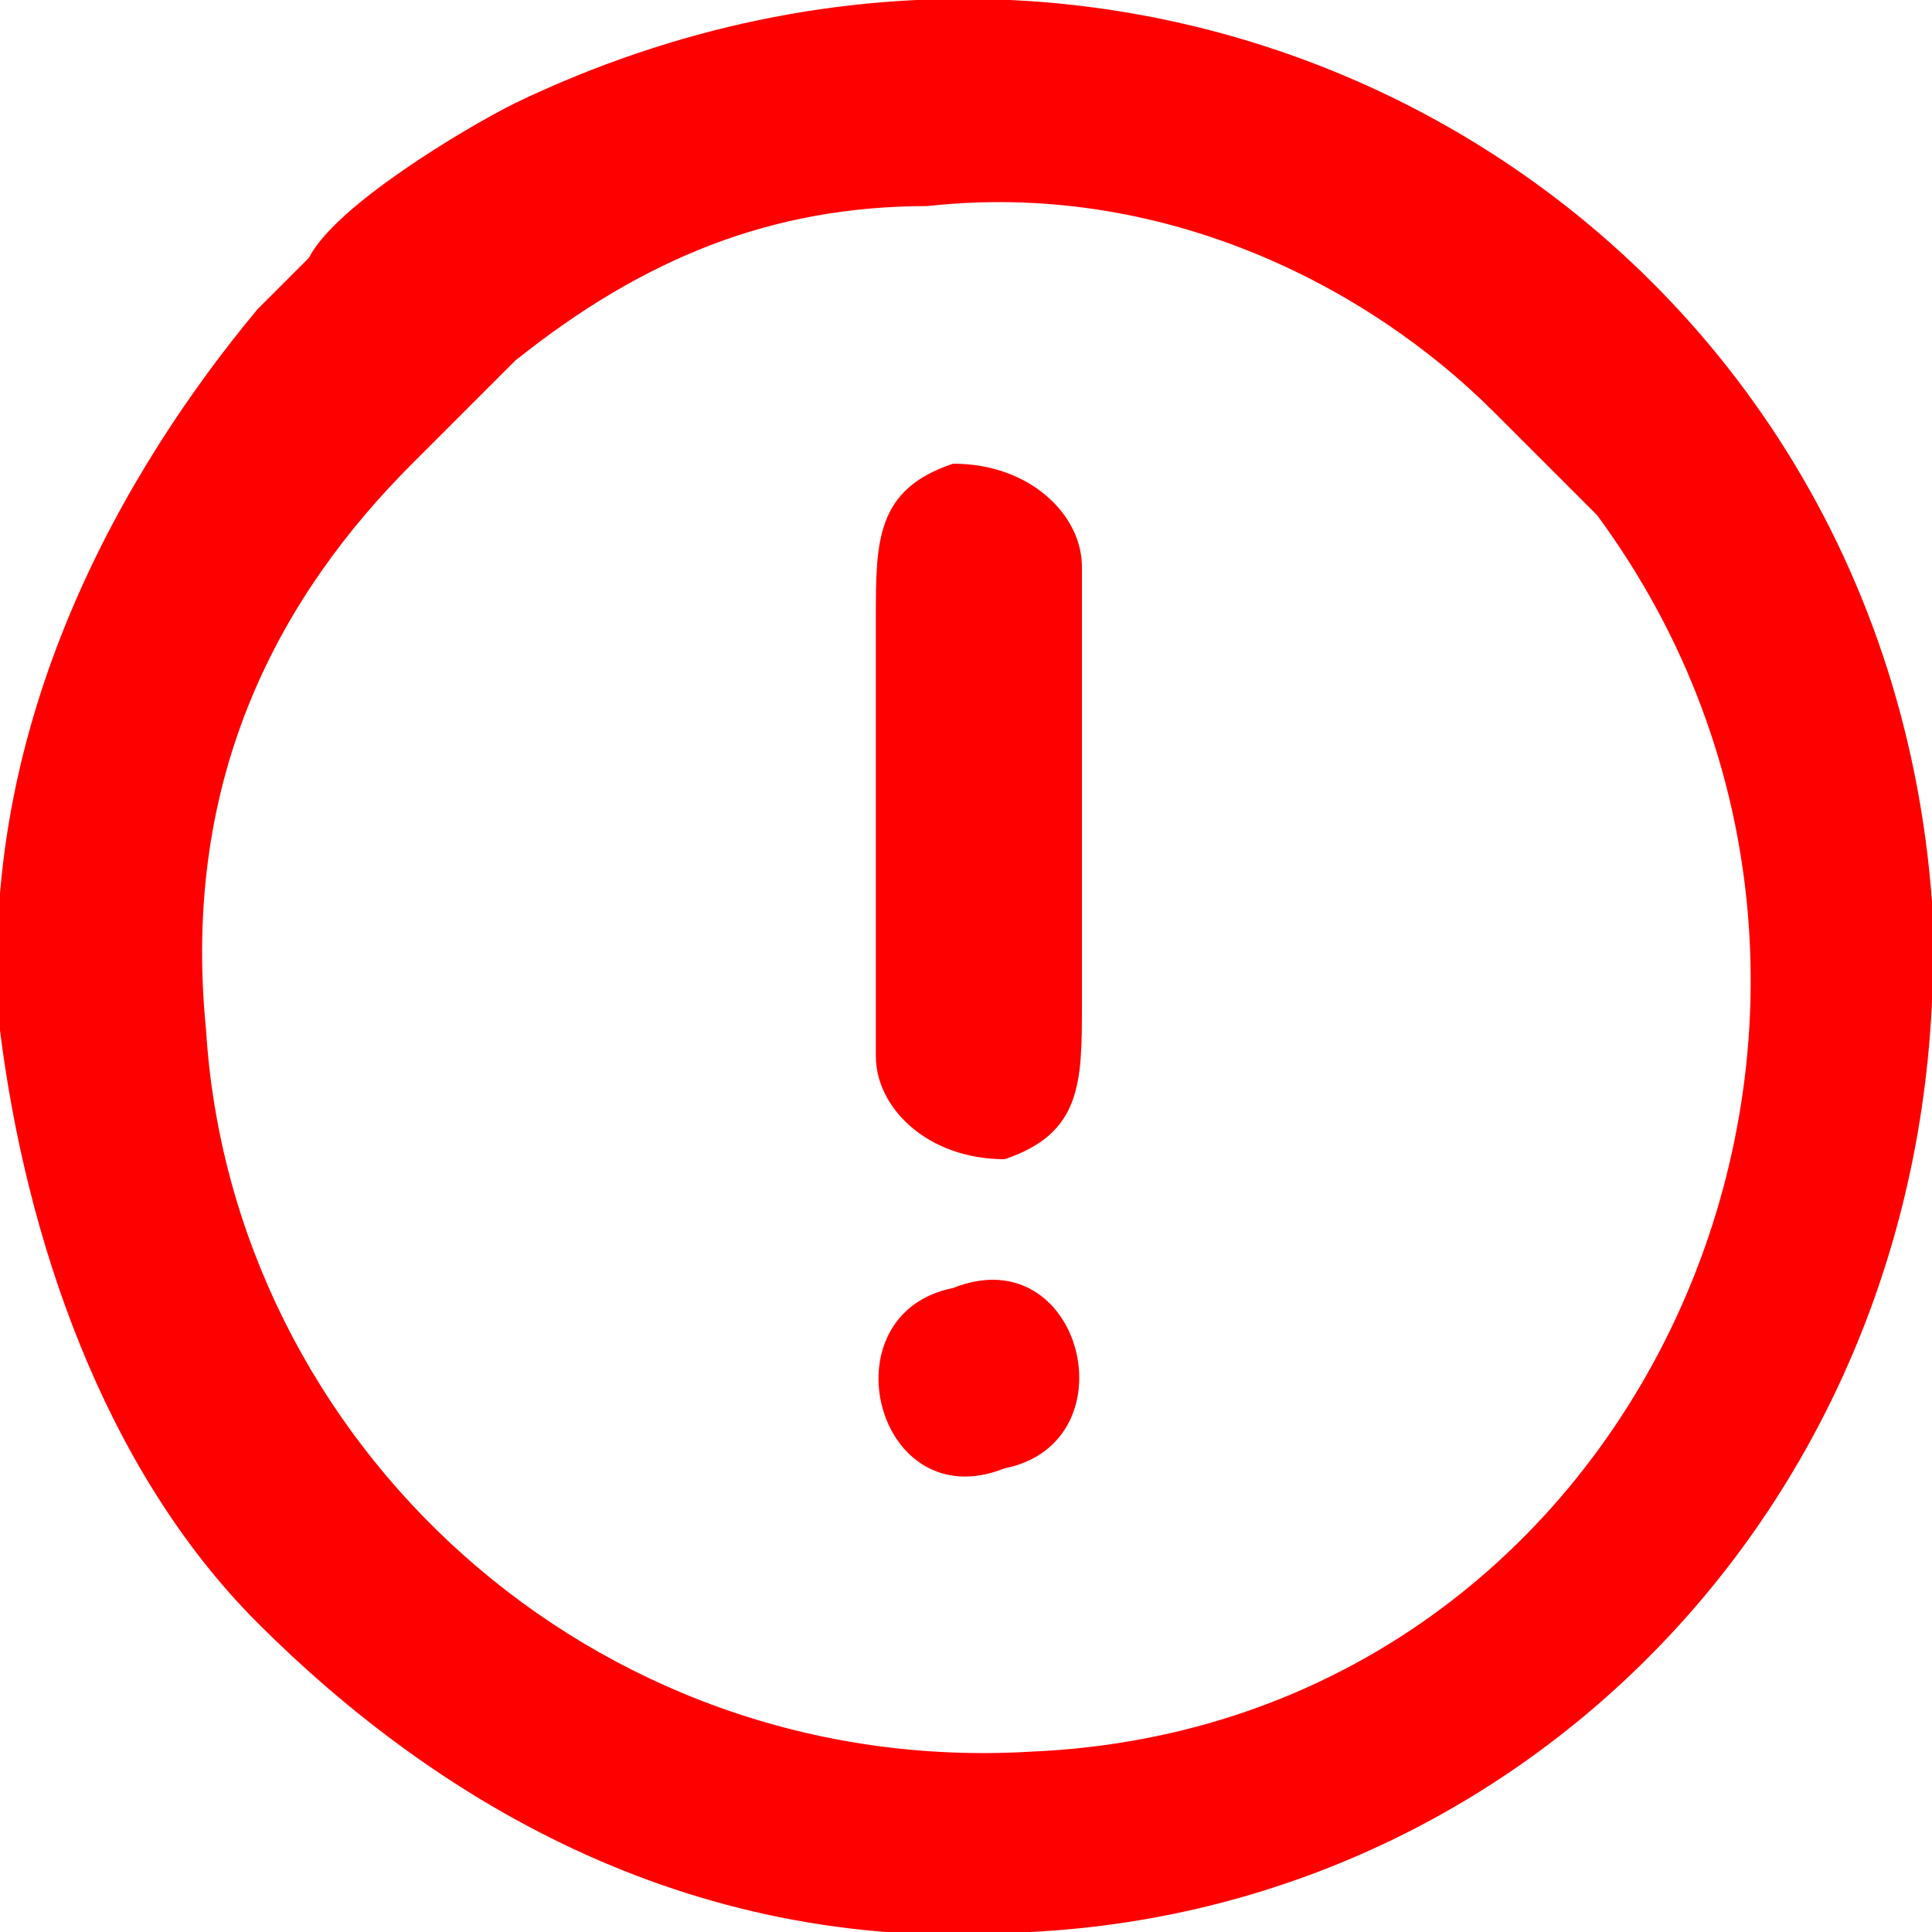
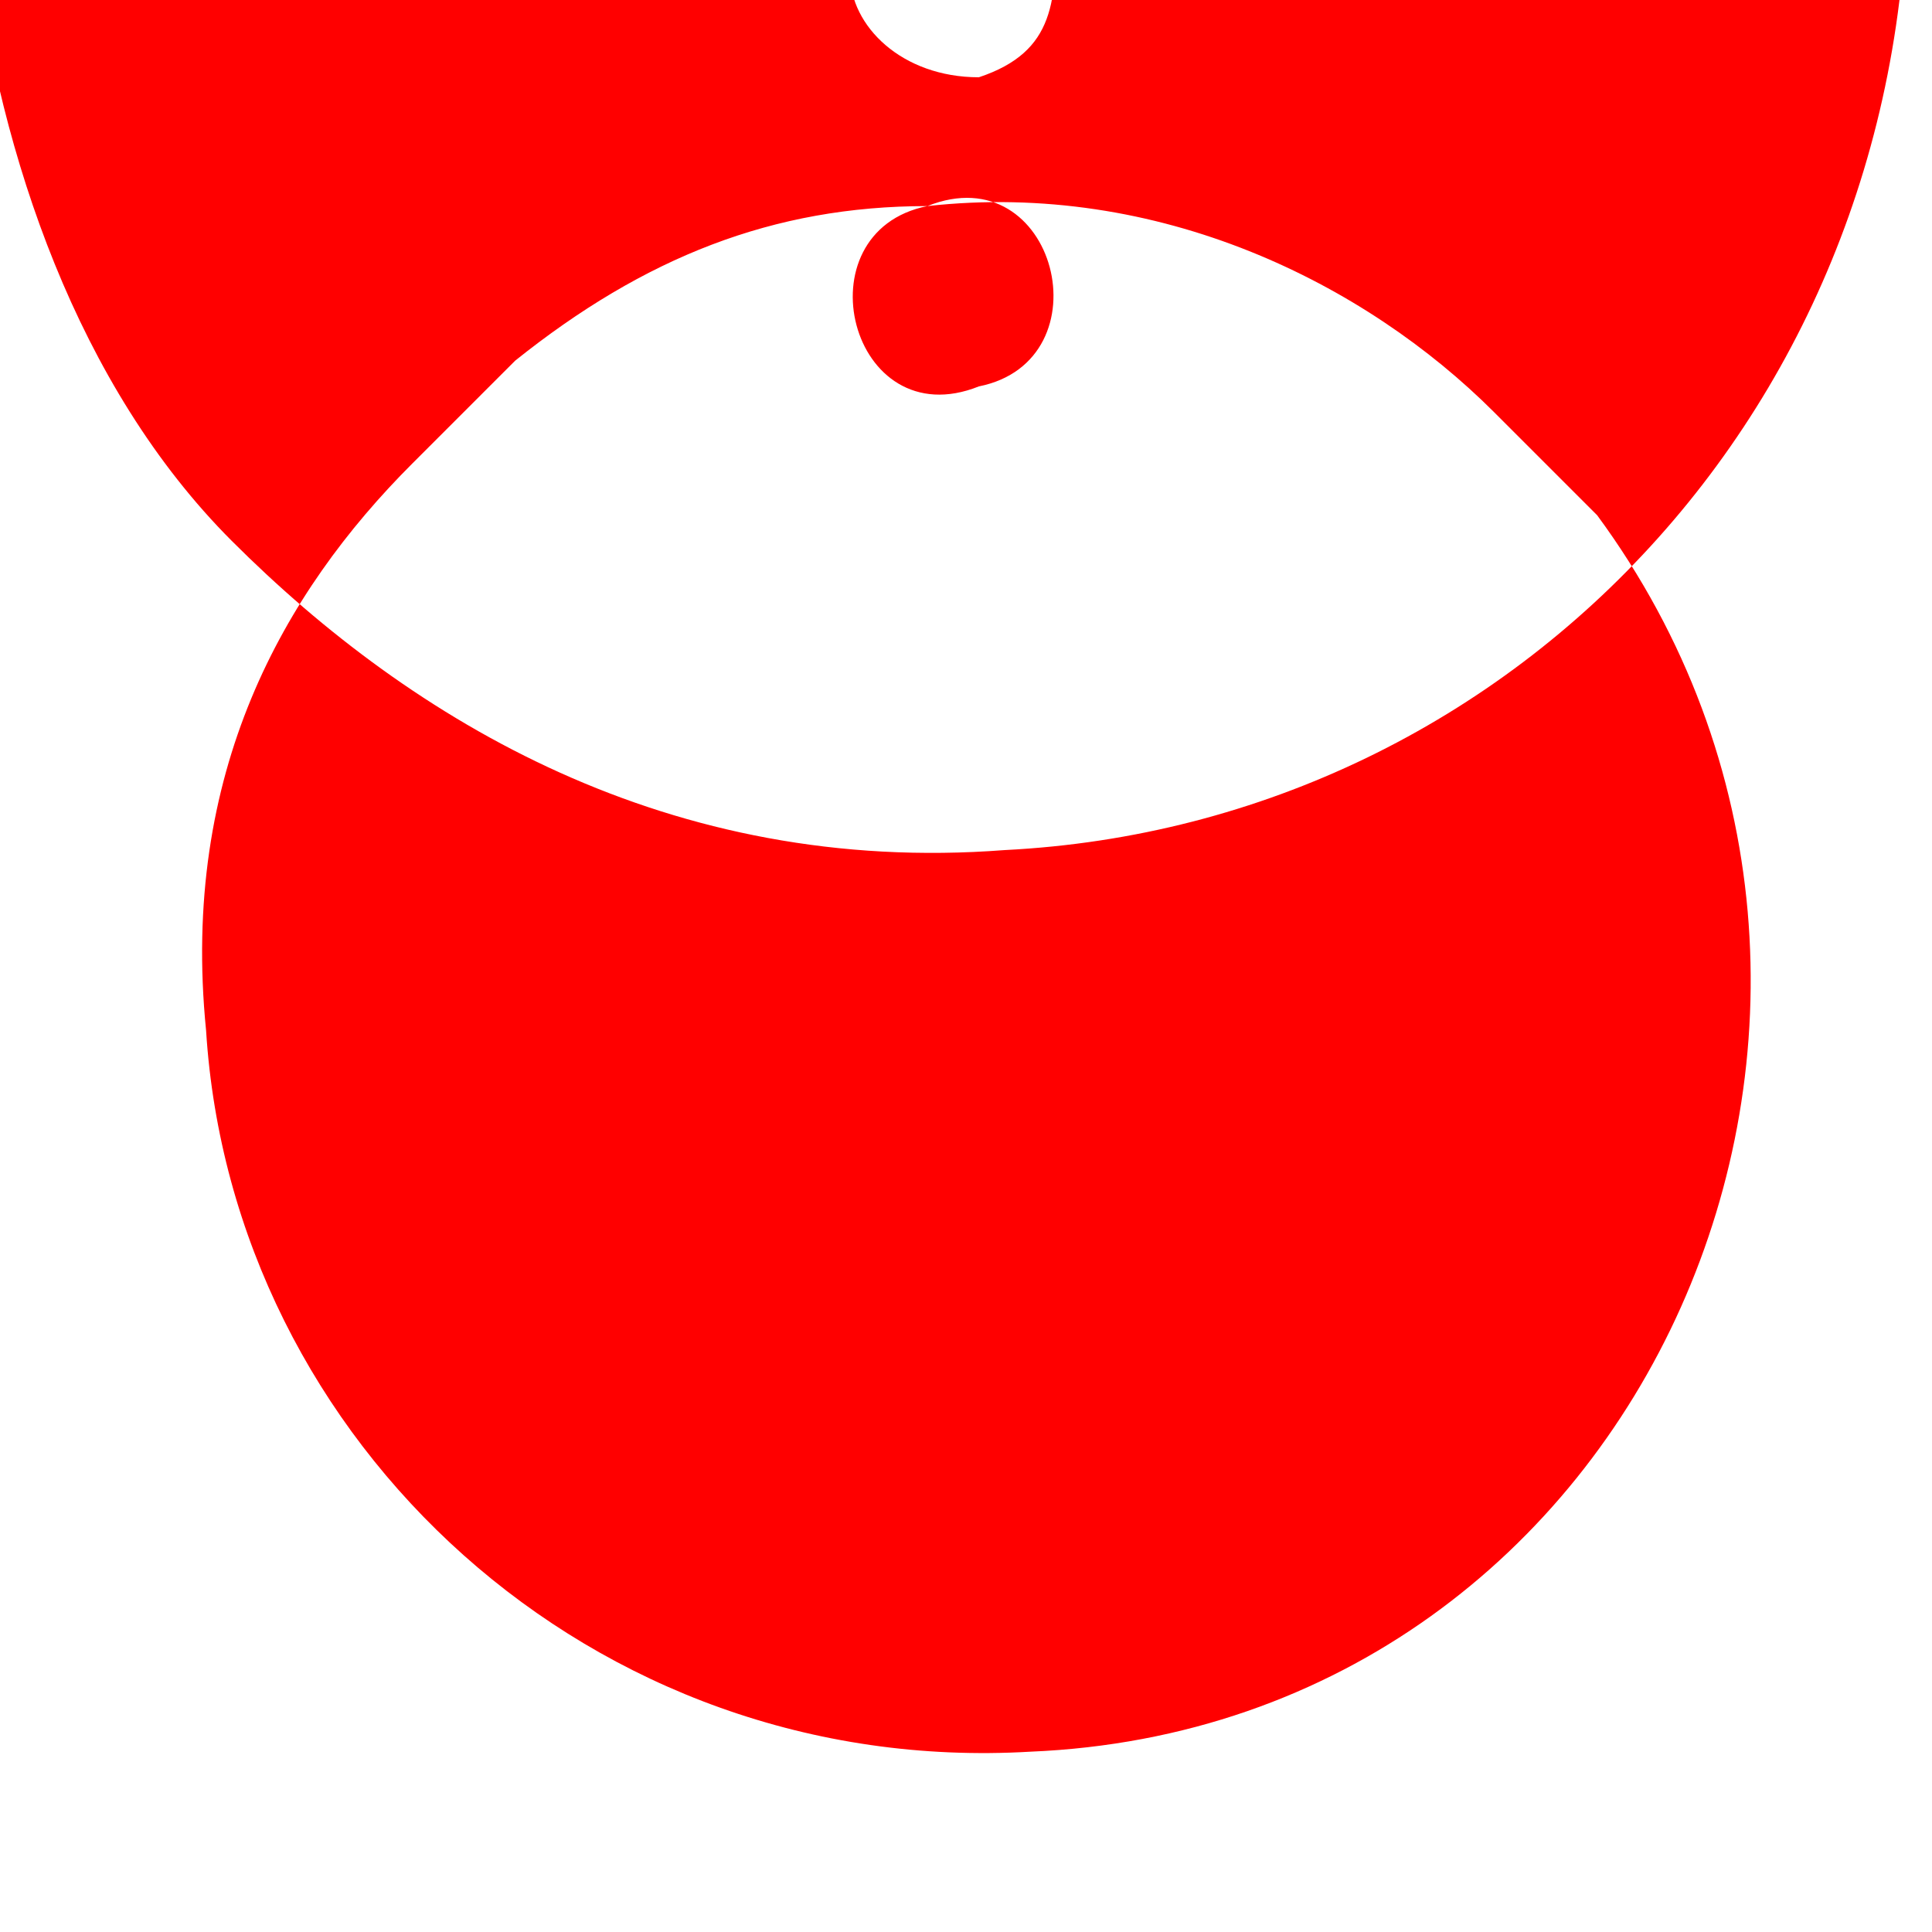
<svg xmlns="http://www.w3.org/2000/svg" xml:space="preserve" width="591px" height="591px" version="1.1" style="shape-rendering:geometricPrecision; text-rendering:geometricPrecision; image-rendering:optimizeQuality; fill-rule:evenodd; clip-rule:evenodd" viewBox="0 0 75 75">
  <defs>
    <style type="text/css">
   
    .fil755446576876 {fill:red}
   
  </style>
  </defs>
  <g id="Camada_x0020_1">
-     <path class="fil755446576876" d="M36 8c9,-1 17,3 22,8 0,0 1,1 1,1 1,1 1,1 3,3 14,19 2,47 -22,48 -17,1 -31,-12 -32,-28 -1,-10 3,-17 8,-22l4 -4c5,-4 10,-6 16,-6zm1 42c-5,1 -3,9 2,7 5,-1 3,-9 -2,-7zm0 -32c-3,1 -3,3 -3,6 0,5 0,12 0,17 0,2 2,4 5,4 3,-1 3,-3 3,-6 0,-5 0,-12 0,-17 0,-2 -2,-4 -5,-4zm-37 22c1,8 4,17 10,23 7,7 17,13 30,12 20,-1 36,-18 35,-40 -2,-27 -30,-43 -55,-31 -2,1 -7,4 -8,6 0,0 -1,1 -1,1 0,0 -1,1 -1,1 -5,6 -11,16 -10,28z" />
+     <path class="fil755446576876" d="M36 8c9,-1 17,3 22,8 0,0 1,1 1,1 1,1 1,1 3,3 14,19 2,47 -22,48 -17,1 -31,-12 -32,-28 -1,-10 3,-17 8,-22l4 -4c5,-4 10,-6 16,-6zc-5,1 -3,9 2,7 5,-1 3,-9 -2,-7zm0 -32c-3,1 -3,3 -3,6 0,5 0,12 0,17 0,2 2,4 5,4 3,-1 3,-3 3,-6 0,-5 0,-12 0,-17 0,-2 -2,-4 -5,-4zm-37 22c1,8 4,17 10,23 7,7 17,13 30,12 20,-1 36,-18 35,-40 -2,-27 -30,-43 -55,-31 -2,1 -7,4 -8,6 0,0 -1,1 -1,1 0,0 -1,1 -1,1 -5,6 -11,16 -10,28z" />
  </g>
</svg>